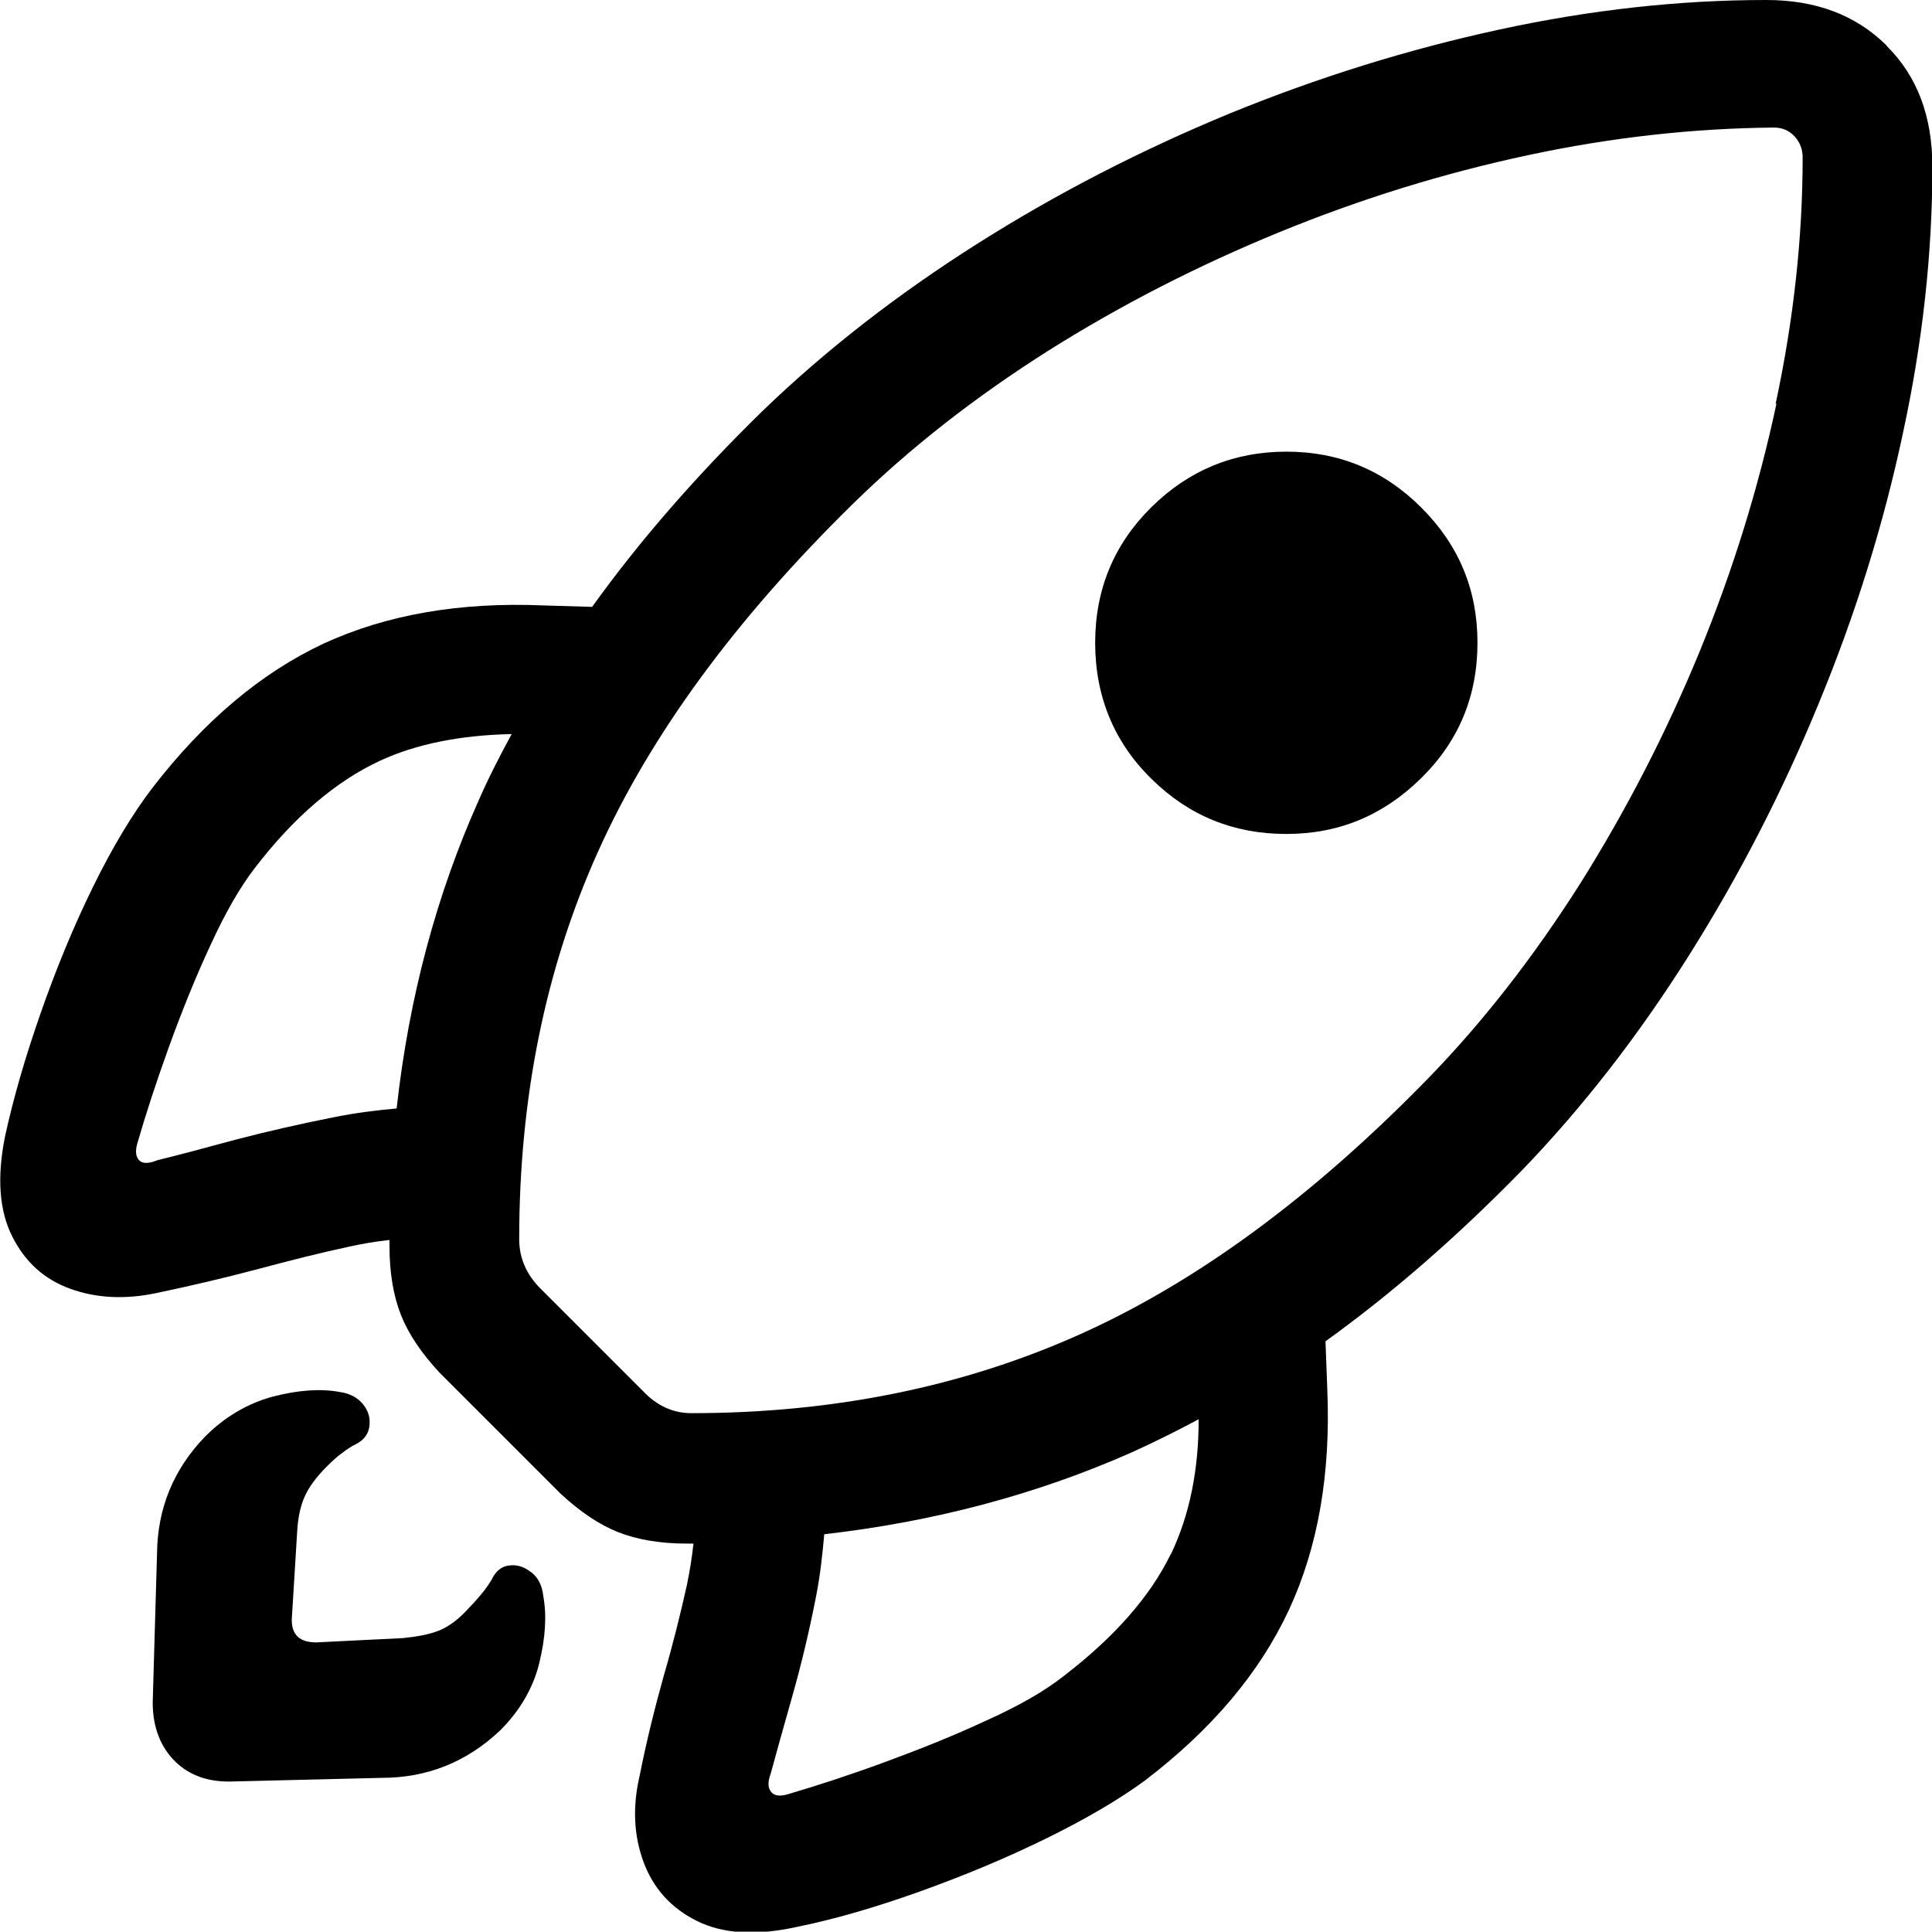
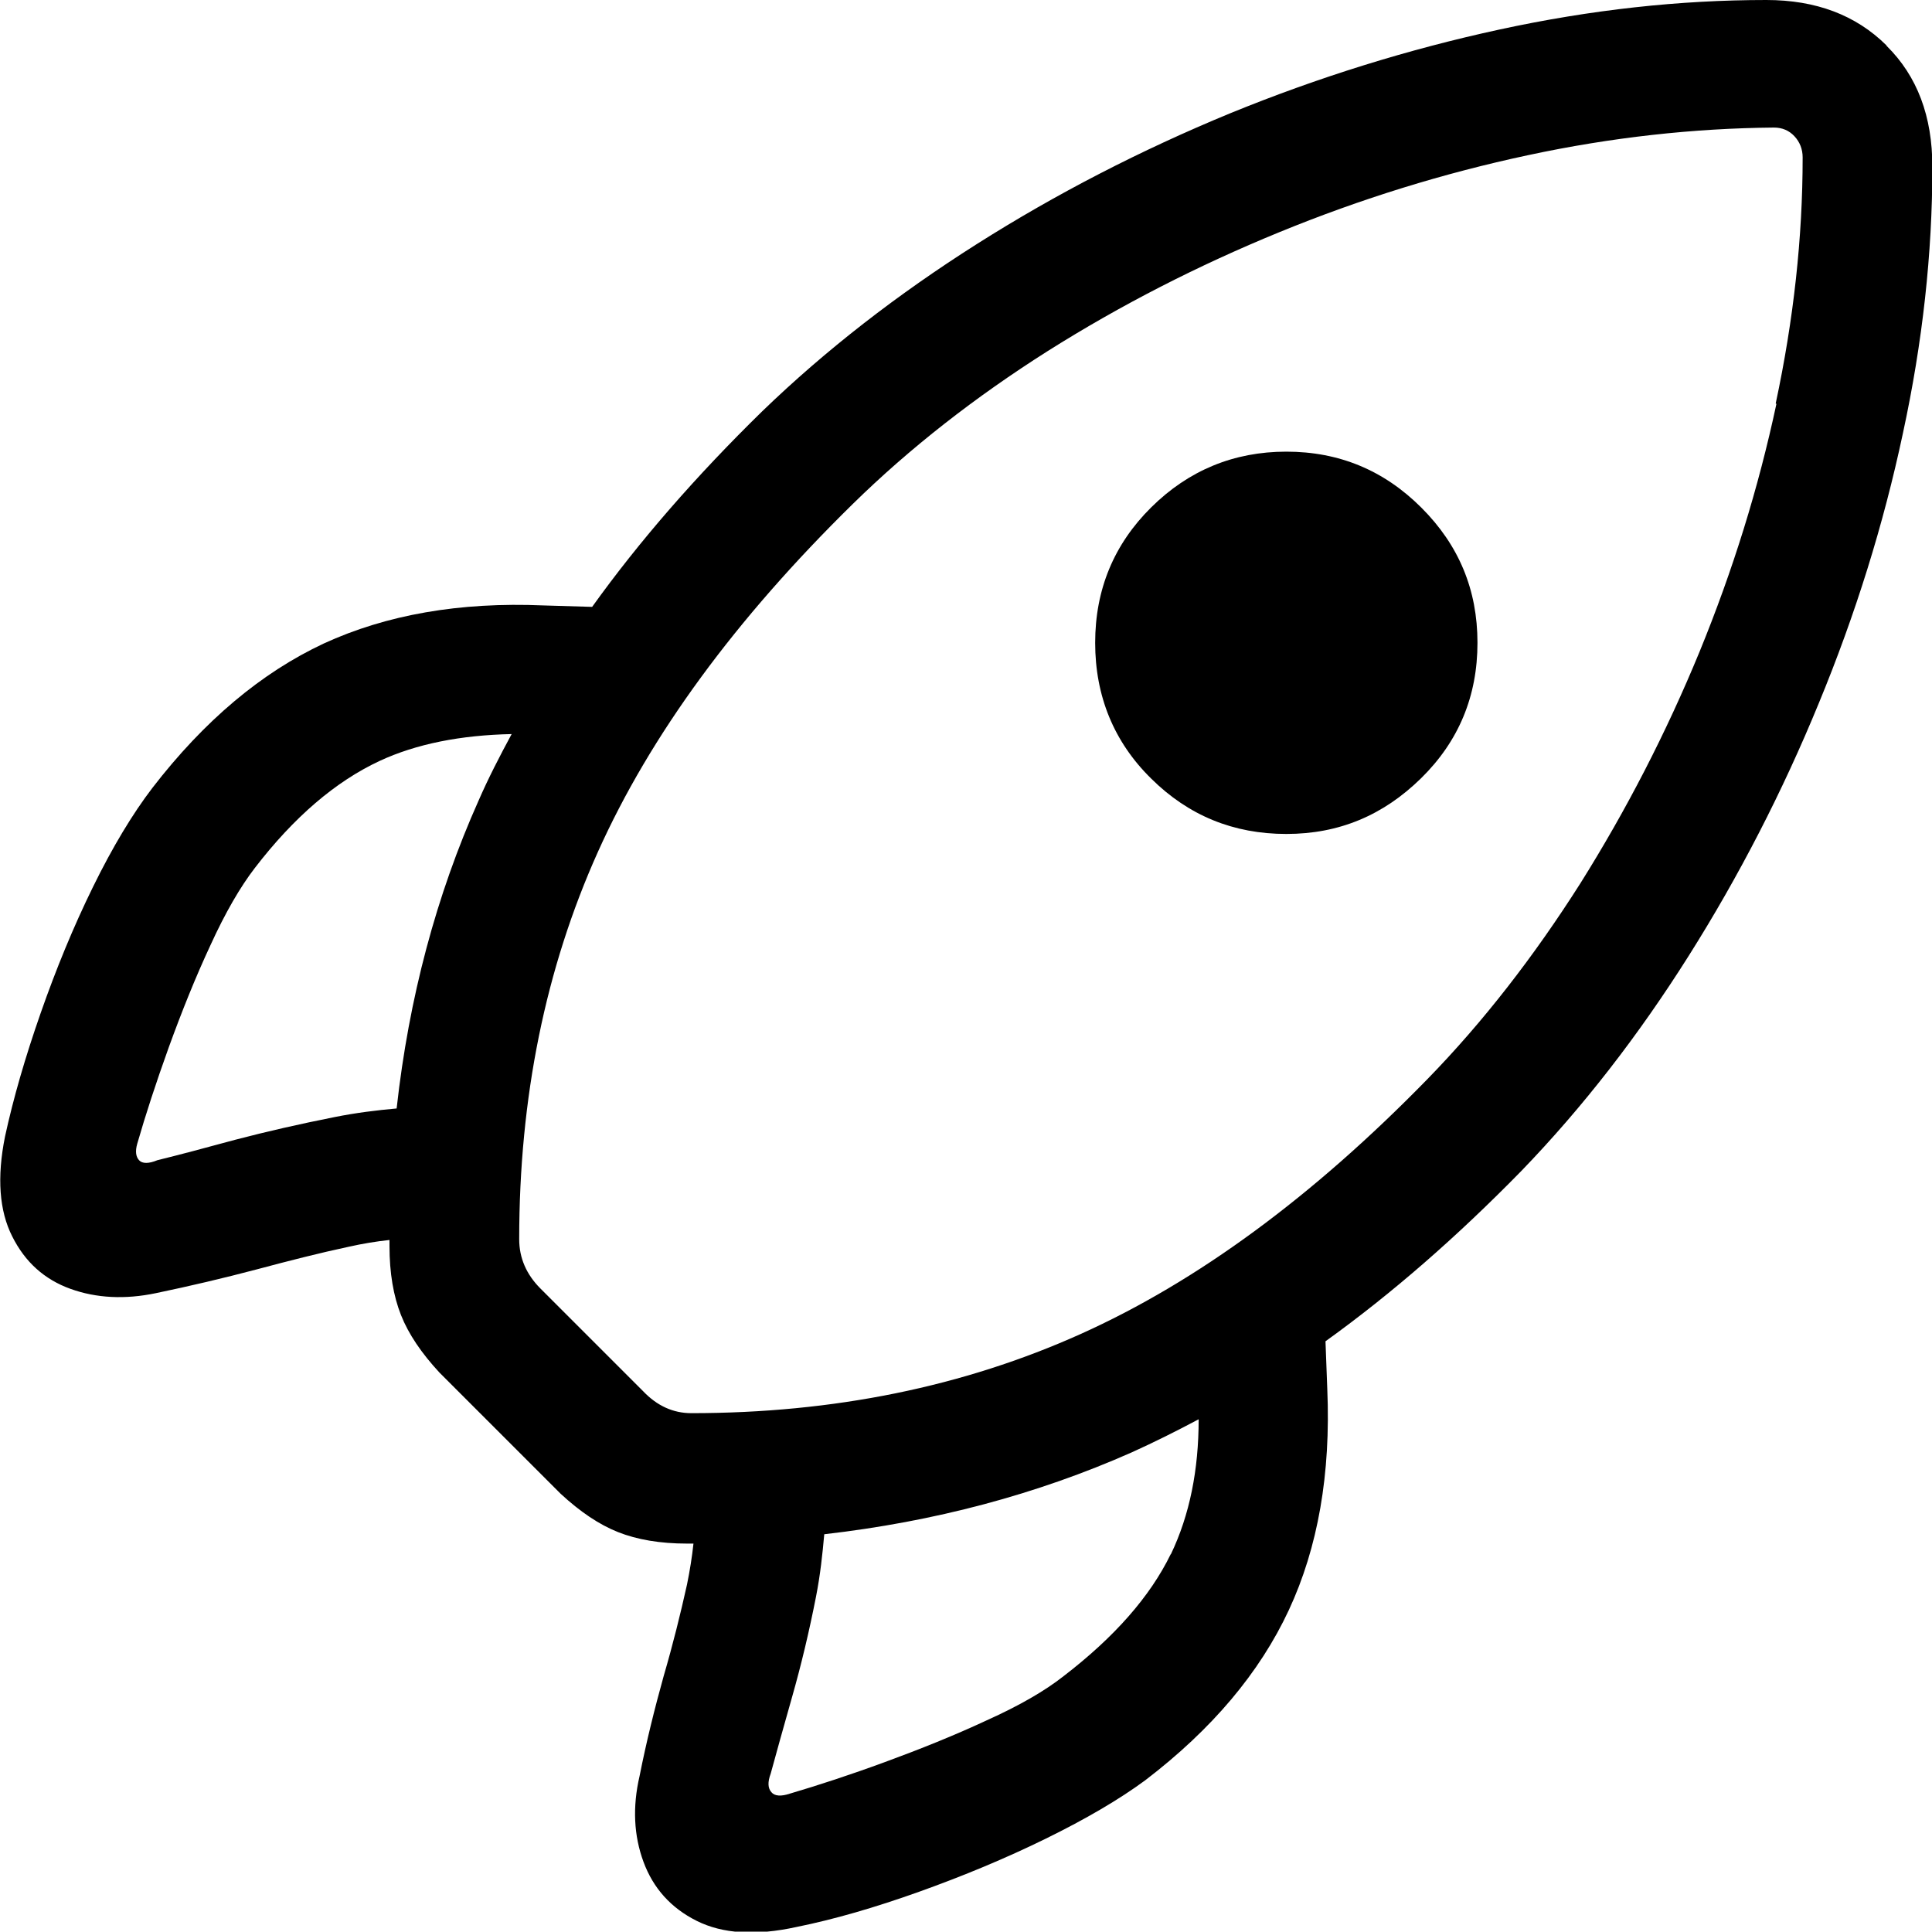
<svg xmlns="http://www.w3.org/2000/svg" id="Ebene_2" viewBox="0 0 53.77 53.76">
  <g id="Ebene_1-2">
-     <path d="M14.77,43.75c-.19-.15-.39-.21-.6-.18-.21.02-.38.16-.49.4-.08.13-.17.26-.27.38s-.21.25-.34.38c-.29.33-.58.54-.85.65-.28.11-.61.17-1,.21l-2.42.12c-.46,0-.68-.21-.68-.63l.15-2.44c.02-.39.09-.72.21-.99.12-.27.33-.55.62-.84.15-.15.28-.27.42-.37.13-.1.25-.18.37-.24.23-.11.36-.28.39-.5.03-.22-.02-.42-.17-.61-.15-.19-.37-.31-.66-.35-.54-.1-1.16-.05-1.86.13-.7.19-1.33.56-1.88,1.11-.88.91-1.33,2-1.34,3.27l-.12,4.13c0,.68.21,1.23.62,1.64.42.41.96.59,1.65.56l4.1-.1c1.27,0,2.37-.44,3.3-1.32.55-.55.92-1.18,1.09-1.88.17-.7.21-1.32.11-1.86-.03-.29-.14-.51-.33-.66Z" />
    <path d="M35.8,12.57c-1.46,0-2.72.52-3.76,1.55-1.04,1.03-1.56,2.29-1.56,3.77s.52,2.76,1.56,3.78c1.04,1.03,2.29,1.54,3.76,1.54s2.7-.52,3.75-1.55c1.05-1.03,1.57-2.29,1.57-3.77s-.52-2.72-1.56-3.76c-1.04-1.04-2.29-1.56-3.76-1.56Z" />
    <path d="M52.5,1.26c-.85-.84-1.96-1.26-3.34-1.26-2.41,0-4.88.27-7.42.82-2.54.55-5.05,1.33-7.52,2.34-2.47,1.02-4.82,2.23-7.03,3.63-2.21,1.4-4.21,2.95-5.98,4.66-1.83,1.79-3.41,3.6-4.73,5.44l-1.35-.04c-2.34-.1-4.38.26-6.12,1.06-1.73.81-3.32,2.14-4.77,4.02-.55.72-1.1,1.63-1.65,2.75-.55,1.12-1.03,2.29-1.46,3.52-.43,1.23-.76,2.37-.99,3.43-.23,1.14-.16,2.07.2,2.78.36.72.9,1.2,1.62,1.46.72.26,1.52.3,2.38.12.96-.2,1.89-.42,2.8-.66.9-.24,1.76-.46,2.56-.63.4-.09.77-.15,1.14-.19,0,.06,0,.11,0,.17,0,.75.11,1.39.32,1.92.21.53.57,1.06,1.07,1.6l3.37,3.37c.54.5,1.07.86,1.6,1.07.53.21,1.17.32,1.92.32.06,0,.12,0,.18,0-.04.37-.1.75-.18,1.14-.18.81-.39,1.66-.65,2.55-.25.9-.48,1.82-.67,2.78-.2.86-.16,1.66.11,2.39.27.73.76,1.28,1.48,1.64s1.64.42,2.78.17c1.04-.21,2.18-.54,3.41-.98,1.23-.44,2.41-.93,3.53-1.48,1.12-.55,2.04-1.09,2.76-1.62,1.86-1.42,3.19-3,4-4.74.81-1.74,1.17-3.79,1.07-6.15l-.05-1.33c1.85-1.33,3.66-2.91,5.45-4.74,1.71-1.77,3.26-3.77,4.66-5.99,1.4-2.22,2.61-4.57,3.62-7.03,1.02-2.47,1.8-4.97,2.34-7.51.55-2.54.82-5.01.82-7.42,0-1.4-.42-2.52-1.27-3.36ZM11.04,30.85c-.56.05-1.13.12-1.73.24-.96.19-1.88.4-2.76.63-.88.24-1.6.43-2.17.57-.24.1-.42.1-.51,0s-.11-.25-.05-.46c.23-.8.52-1.69.88-2.69.36-.99.74-1.94,1.16-2.84.41-.9.83-1.62,1.23-2.14,1.09-1.42,2.25-2.41,3.47-2.98,1.03-.48,2.27-.72,3.68-.75-.33.61-.65,1.23-.92,1.85-1.18,2.64-1.94,5.5-2.28,8.56ZM32.58,43.26c-.57,1.17-1.56,2.3-2.98,3.39-.52.41-1.23.82-2.14,1.23-.9.42-1.85.8-2.83,1.16-.98.36-1.87.65-2.65.88-.24.08-.42.07-.51-.04-.1-.11-.11-.28-.02-.52.15-.55.35-1.27.6-2.15.25-.88.47-1.8.66-2.77.12-.61.18-1.18.23-1.74,3.06-.35,5.92-1.11,8.56-2.28.62-.28,1.24-.59,1.86-.92,0,1.41-.25,2.66-.77,3.75ZM49.44,11.24c-.5,2.34-1.21,4.63-2.14,6.9-.93,2.26-2.04,4.41-3.32,6.45-1.29,2.03-2.7,3.85-4.25,5.44-3.19,3.27-6.41,5.64-9.66,7.1-3.25,1.46-6.86,2.2-10.83,2.2-.5,0-.95-.2-1.34-.61l-2.86-2.86c-.39-.39-.59-.85-.59-1.37,0-3.94.73-7.53,2.19-10.78,1.46-3.25,3.82-6.47,7.09-9.68,1.59-1.56,3.41-2.98,5.43-4.26,2.03-1.28,4.18-2.38,6.45-3.31,2.27-.93,4.57-1.64,6.91-2.14,2.33-.5,4.62-.75,6.85-.77.23,0,.42.08.57.24.15.16.23.36.23.59,0,2.23-.25,4.51-.75,6.85Z" />
  </g>
</svg>